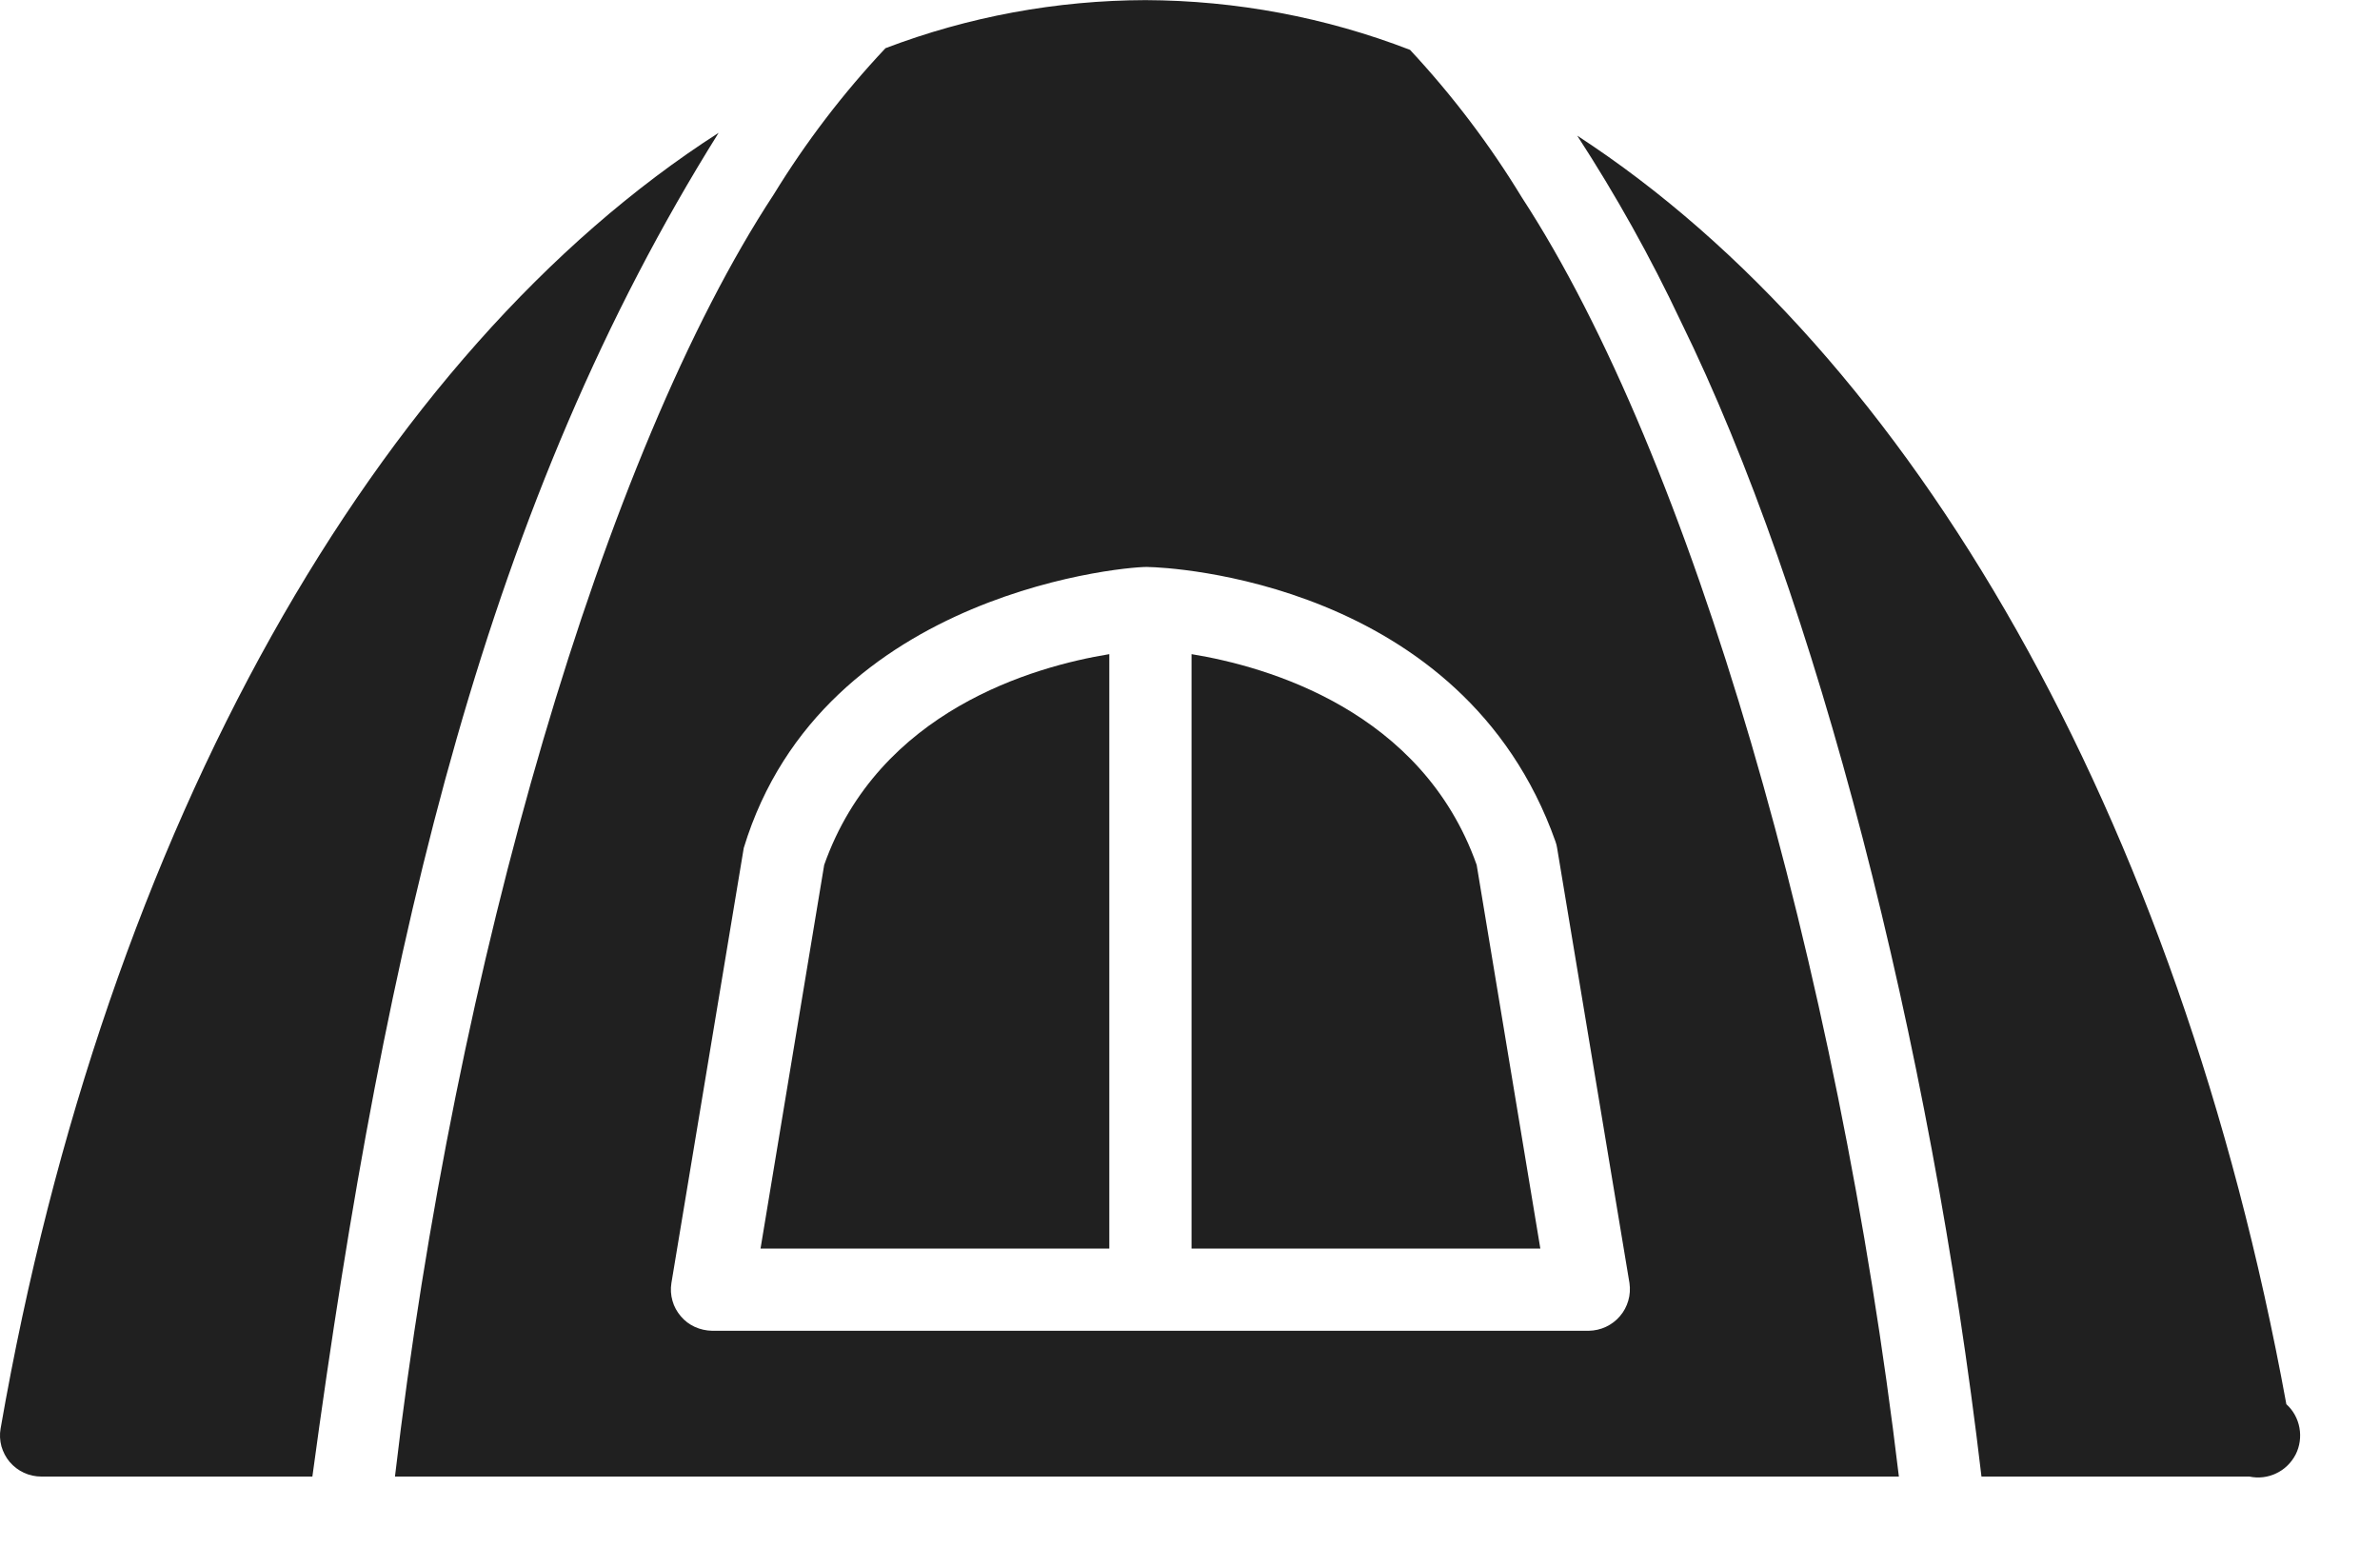
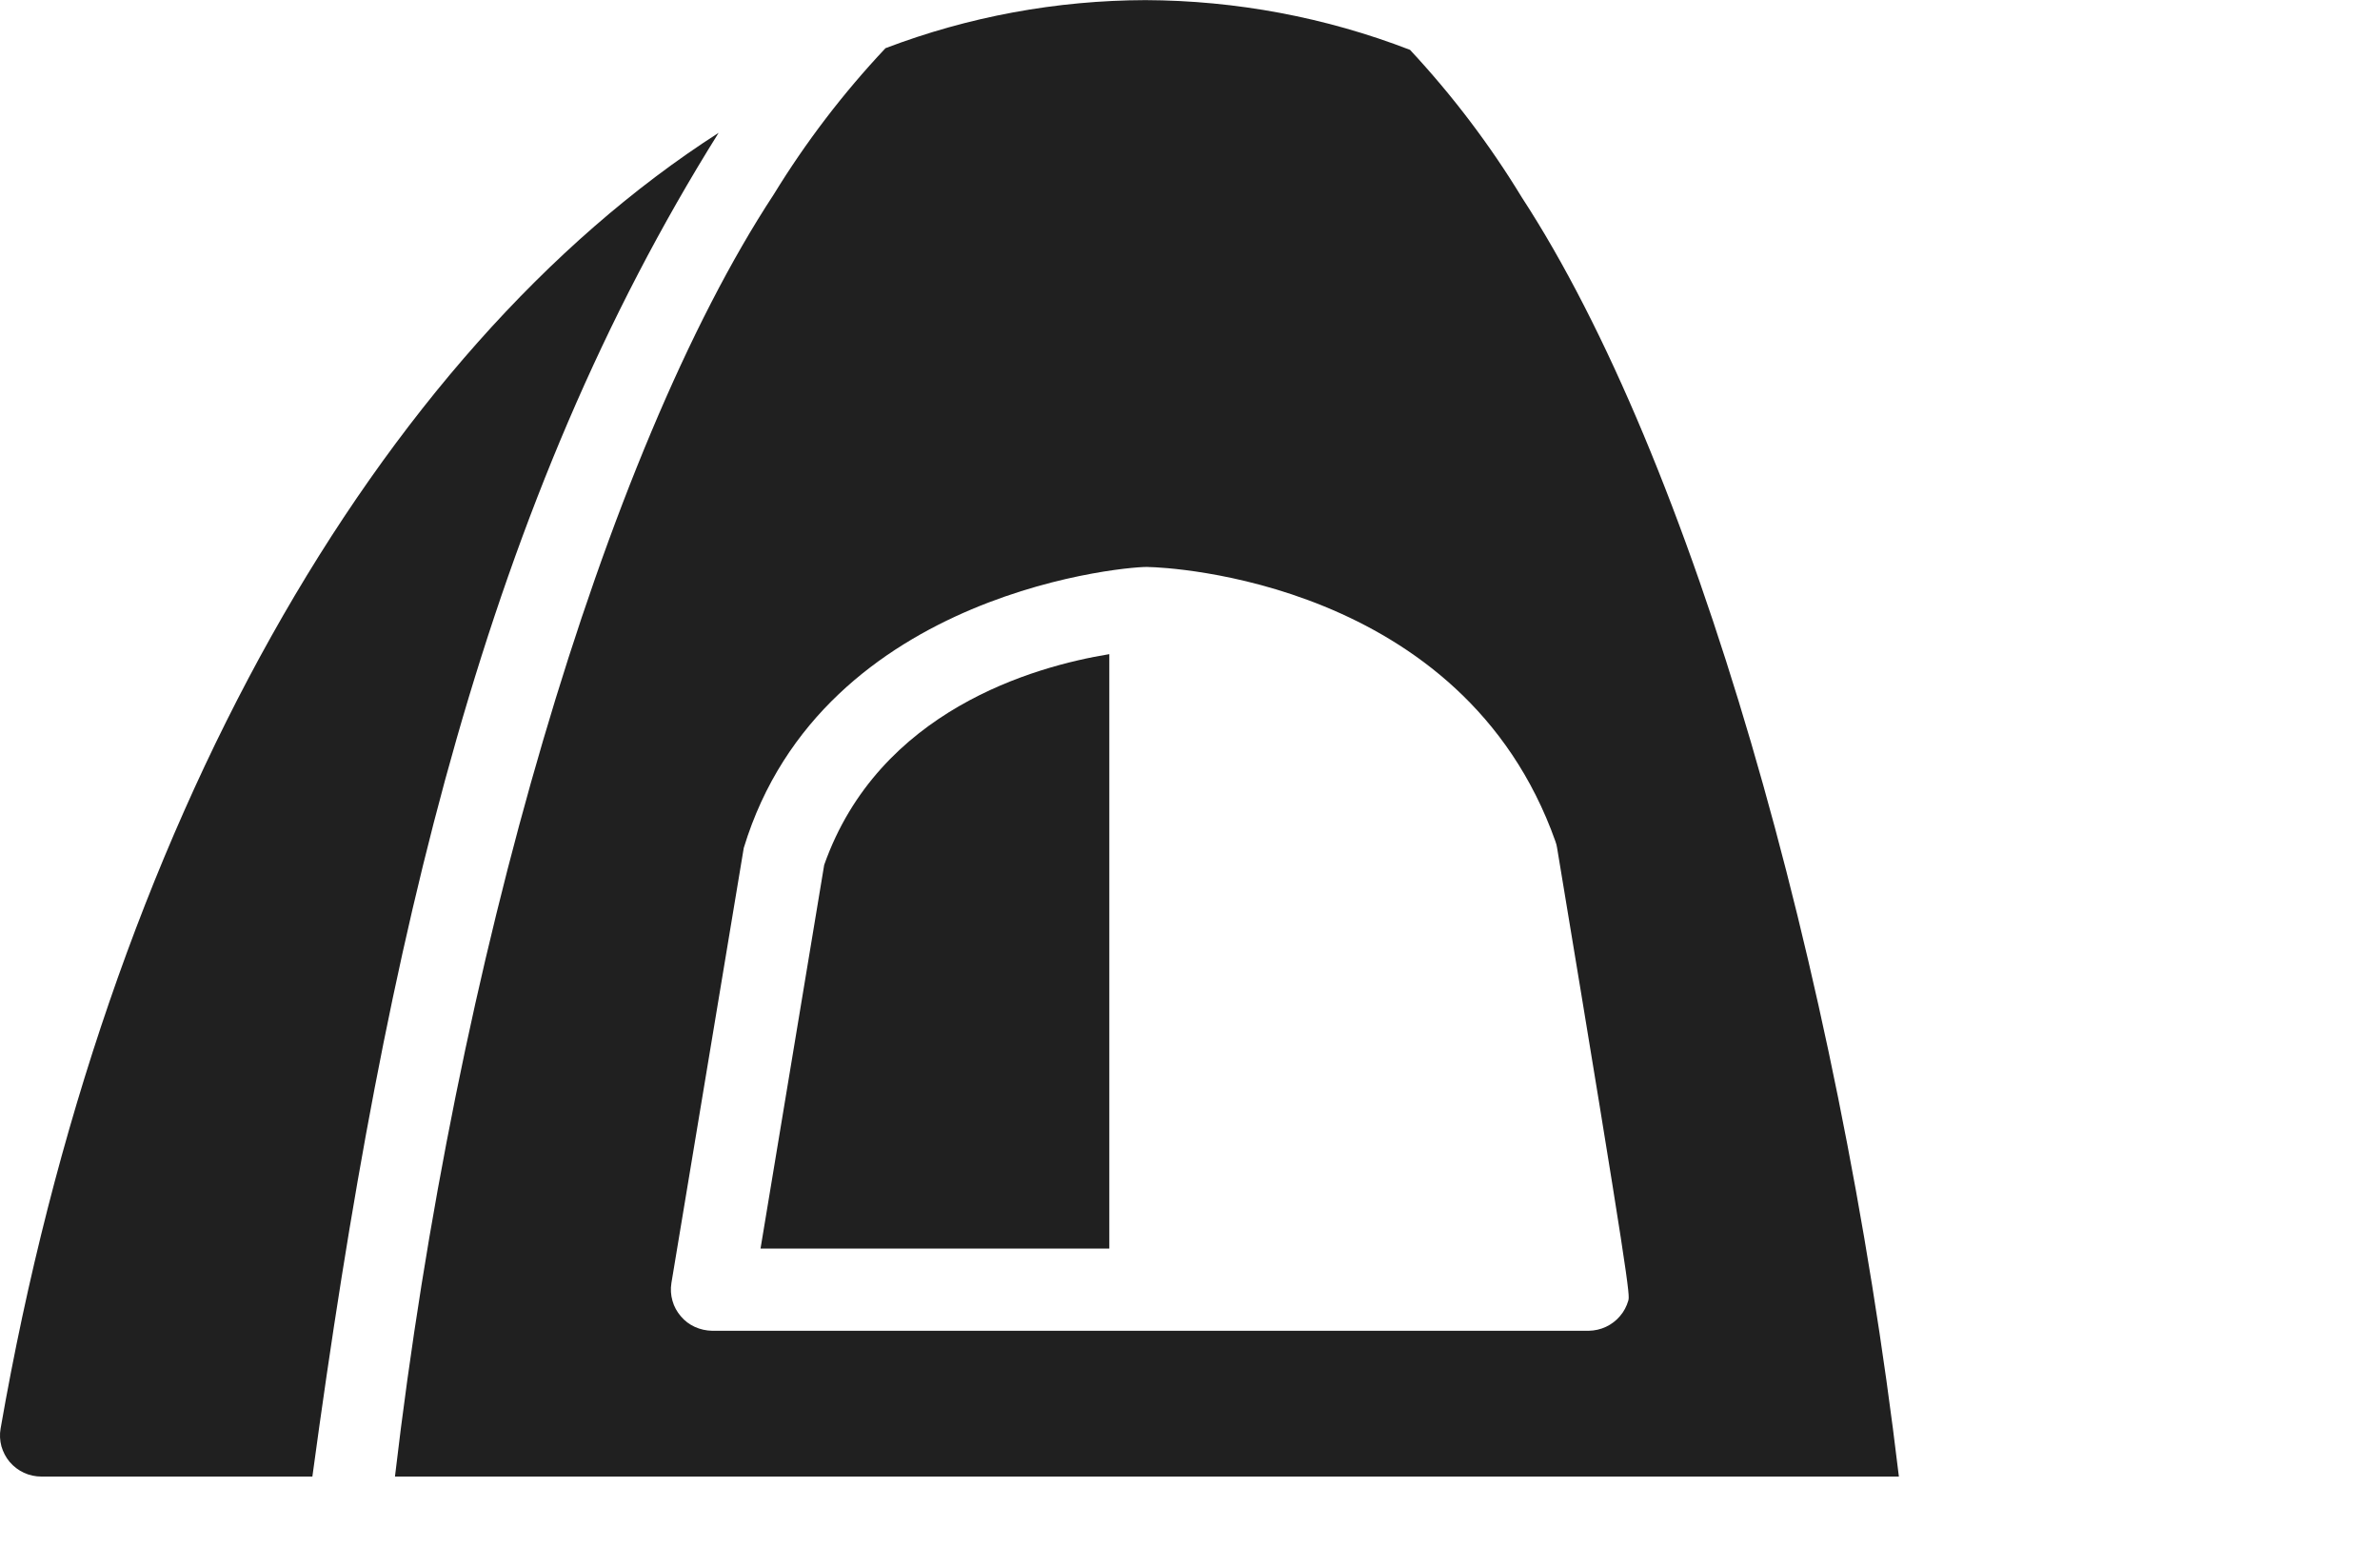
<svg xmlns="http://www.w3.org/2000/svg" width="20" height="13" viewBox="0 0 20 13" fill="none">
  <g id="Group">
    <path id="Vector" d="M6.039 1.116C3.177 2.953 0.889 6.93 0.005 12.005C-0.004 12.054 -0.001 12.105 0.012 12.154C0.026 12.202 0.049 12.247 0.082 12.286C0.115 12.324 0.155 12.355 0.201 12.376C0.246 12.397 0.296 12.408 0.347 12.408H2.625C3.246 7.828 4.099 4.215 6.039 1.116Z" fill="#202020" />
-     <path id="Vector_2" d="M19.213 11.8C18.308 6.846 16.061 2.966 13.254 1.14C13.579 1.64 13.87 2.161 14.124 2.7C15.263 5.02 16.218 8.721 16.651 12.408H18.902C18.978 12.424 19.058 12.415 19.128 12.381C19.198 12.348 19.255 12.292 19.291 12.223C19.326 12.154 19.337 12.075 19.323 11.998C19.309 11.922 19.271 11.852 19.213 11.8Z" fill="#202020" />
-     <path id="Vector_3" d="M12.788 1.658C12.518 1.214 12.203 0.799 11.849 0.419C11.14 0.145 10.386 0.004 9.626 0.001C8.879 0.003 8.139 0.139 7.441 0.405C7.087 0.781 6.772 1.193 6.502 1.634C5.073 3.81 3.824 8.099 3.319 12.408H15.957C15.445 8.112 14.213 3.842 12.788 1.658ZM6.25 7.126C6.914 4.939 9.561 4.75 9.654 4.765C9.805 4.767 12.292 4.875 13.071 7.071C13.078 7.089 13.082 7.108 13.085 7.126L13.693 10.782C13.7 10.832 13.697 10.882 13.683 10.93C13.669 10.978 13.646 11.022 13.613 11.06C13.581 11.098 13.54 11.129 13.495 11.15C13.45 11.171 13.401 11.182 13.351 11.183H5.984C5.934 11.182 5.885 11.171 5.84 11.151C5.794 11.13 5.754 11.1 5.722 11.062C5.689 11.024 5.664 10.979 5.651 10.931C5.637 10.883 5.634 10.832 5.642 10.782L6.25 7.126Z" fill="#202020" />
-     <path id="Vector_4" d="M12.409 7.268C11.949 5.97 10.648 5.601 10.013 5.497V10.492H12.944L12.409 7.268Z" fill="#202020" />
+     <path id="Vector_3" d="M12.788 1.658C12.518 1.214 12.203 0.799 11.849 0.419C11.14 0.145 10.386 0.004 9.626 0.001C8.879 0.003 8.139 0.139 7.441 0.405C7.087 0.781 6.772 1.193 6.502 1.634C5.073 3.81 3.824 8.099 3.319 12.408H15.957C15.445 8.112 14.213 3.842 12.788 1.658ZM6.25 7.126C6.914 4.939 9.561 4.75 9.654 4.765C9.805 4.767 12.292 4.875 13.071 7.071C13.078 7.089 13.082 7.108 13.085 7.126C13.7 10.832 13.697 10.882 13.683 10.93C13.669 10.978 13.646 11.022 13.613 11.06C13.581 11.098 13.54 11.129 13.495 11.15C13.45 11.171 13.401 11.182 13.351 11.183H5.984C5.934 11.182 5.885 11.171 5.84 11.151C5.794 11.13 5.754 11.1 5.722 11.062C5.689 11.024 5.664 10.979 5.651 10.931C5.637 10.883 5.634 10.832 5.642 10.782L6.25 7.126Z" fill="#202020" />
    <path id="Vector_5" d="M9.322 5.497C8.687 5.601 7.385 5.97 6.926 7.268L6.391 10.492H9.322V5.497Z" fill="#202020" />
  </g>
</svg>